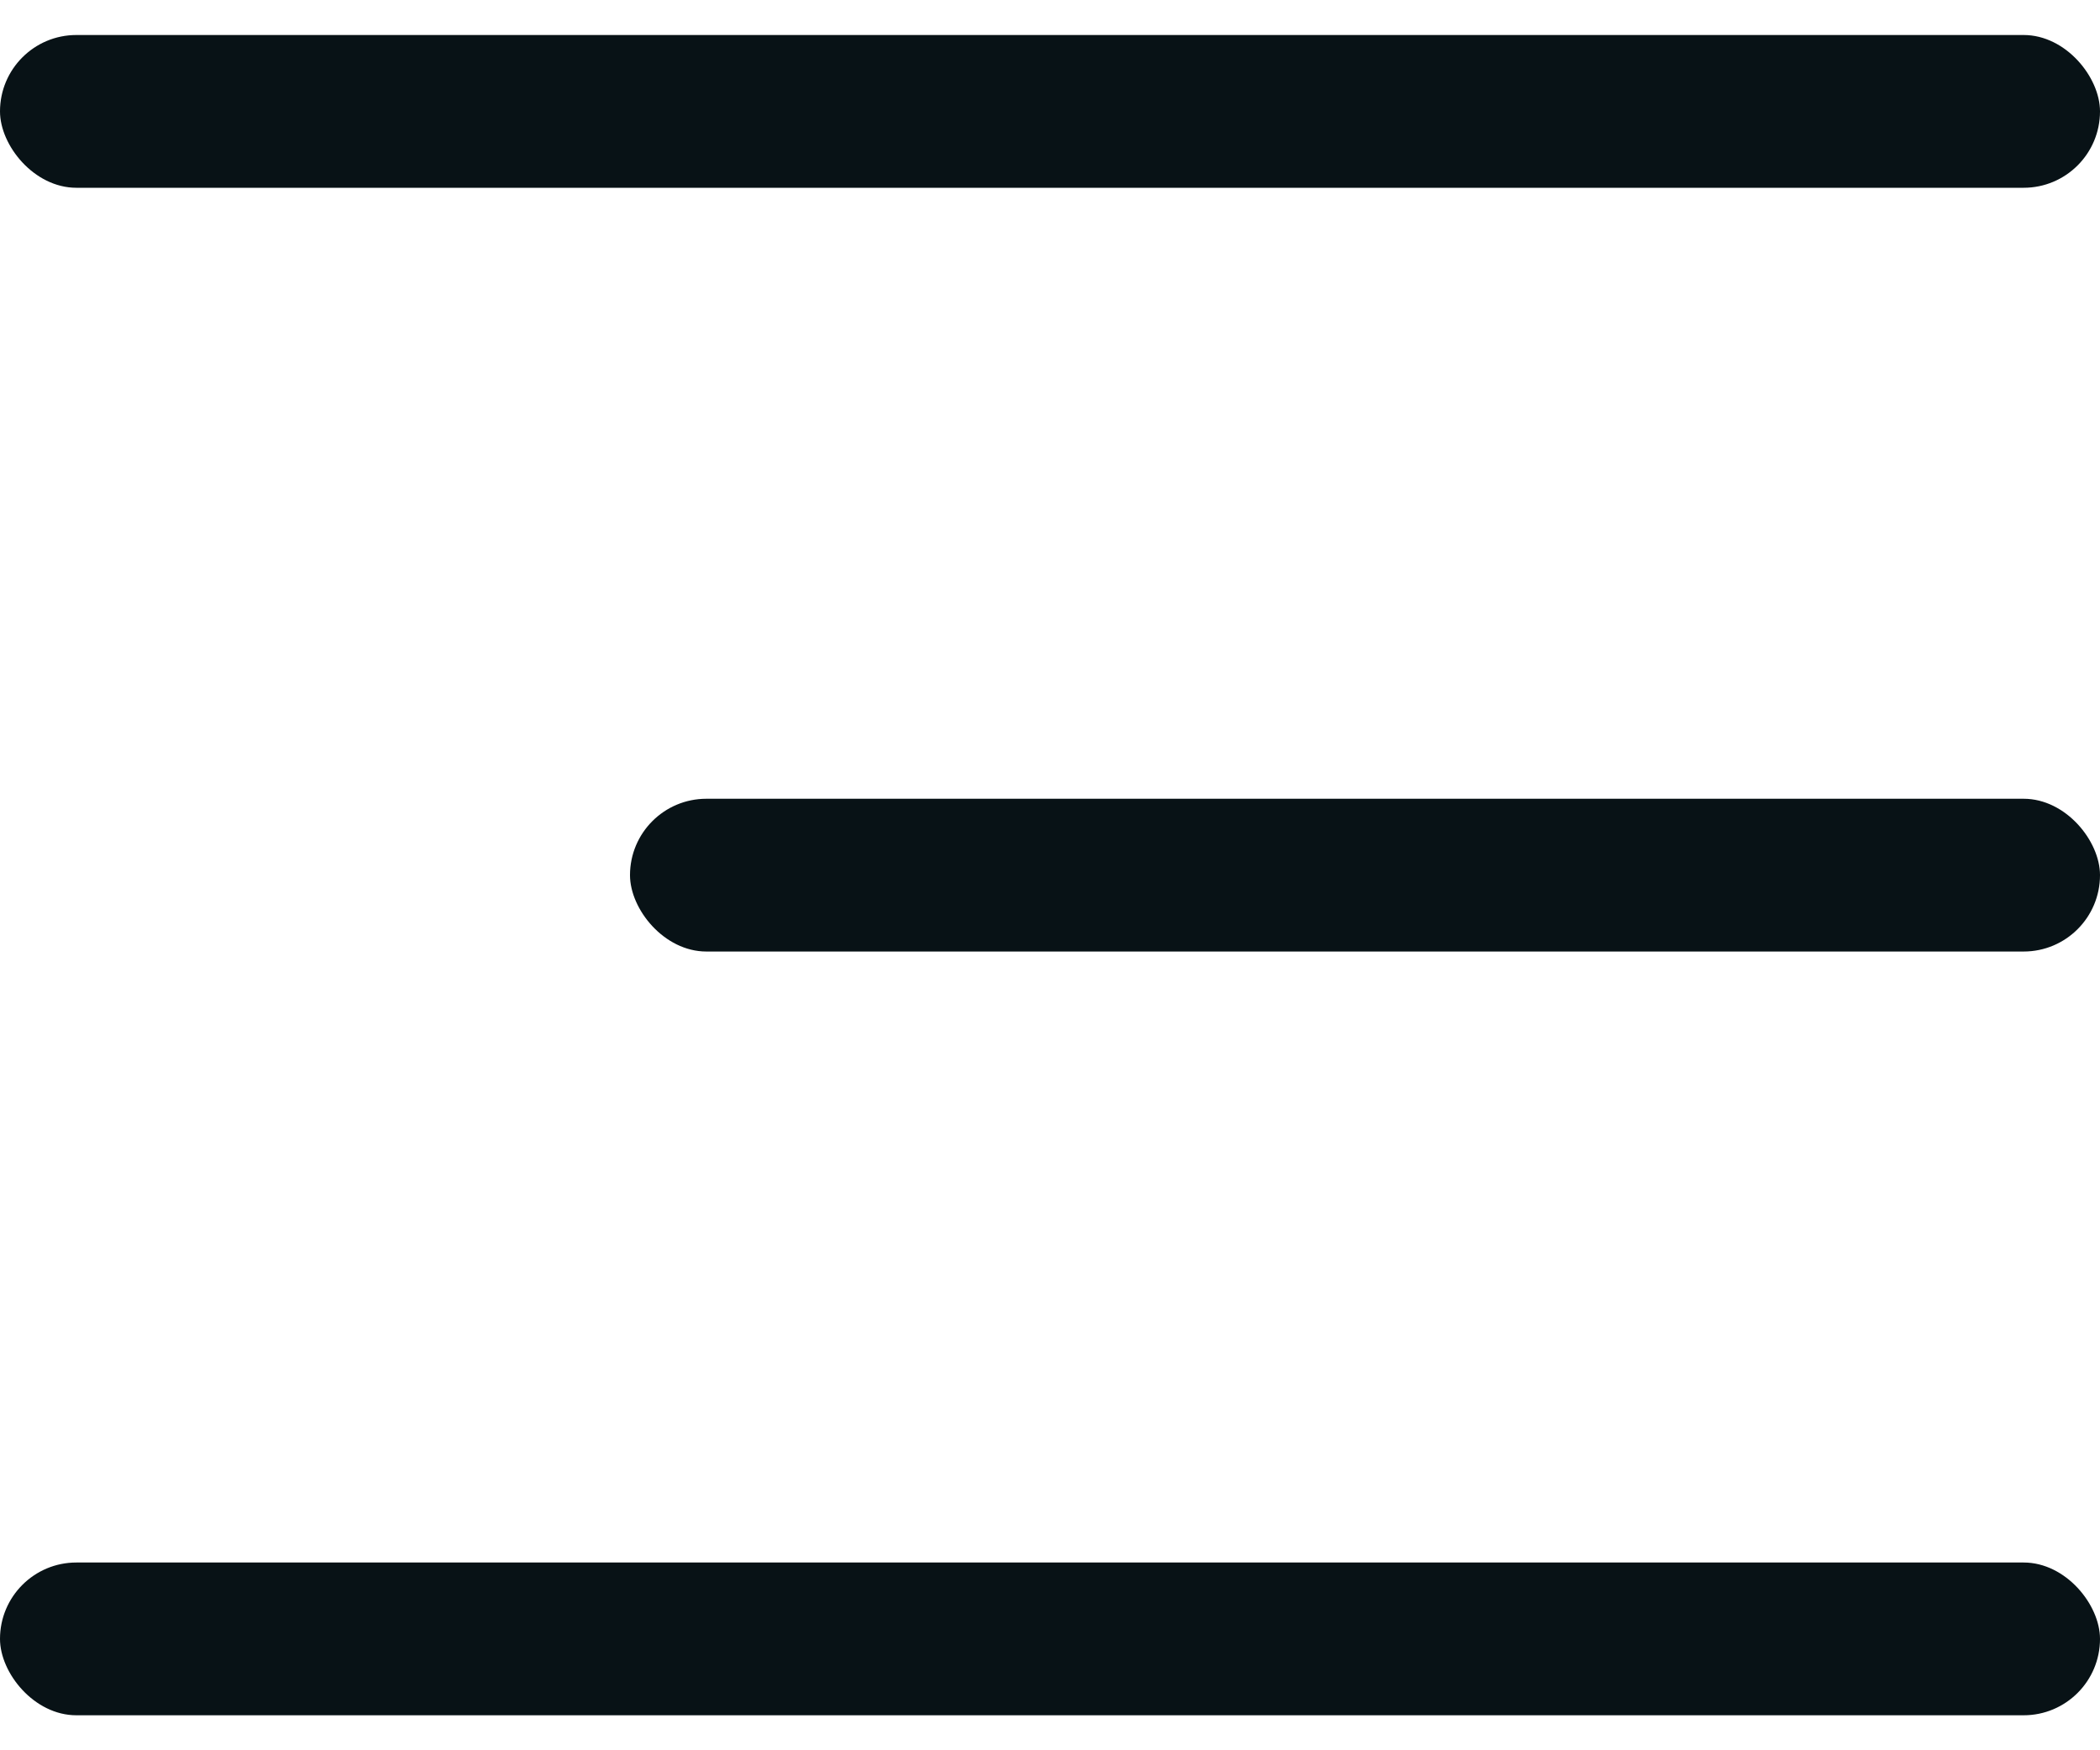
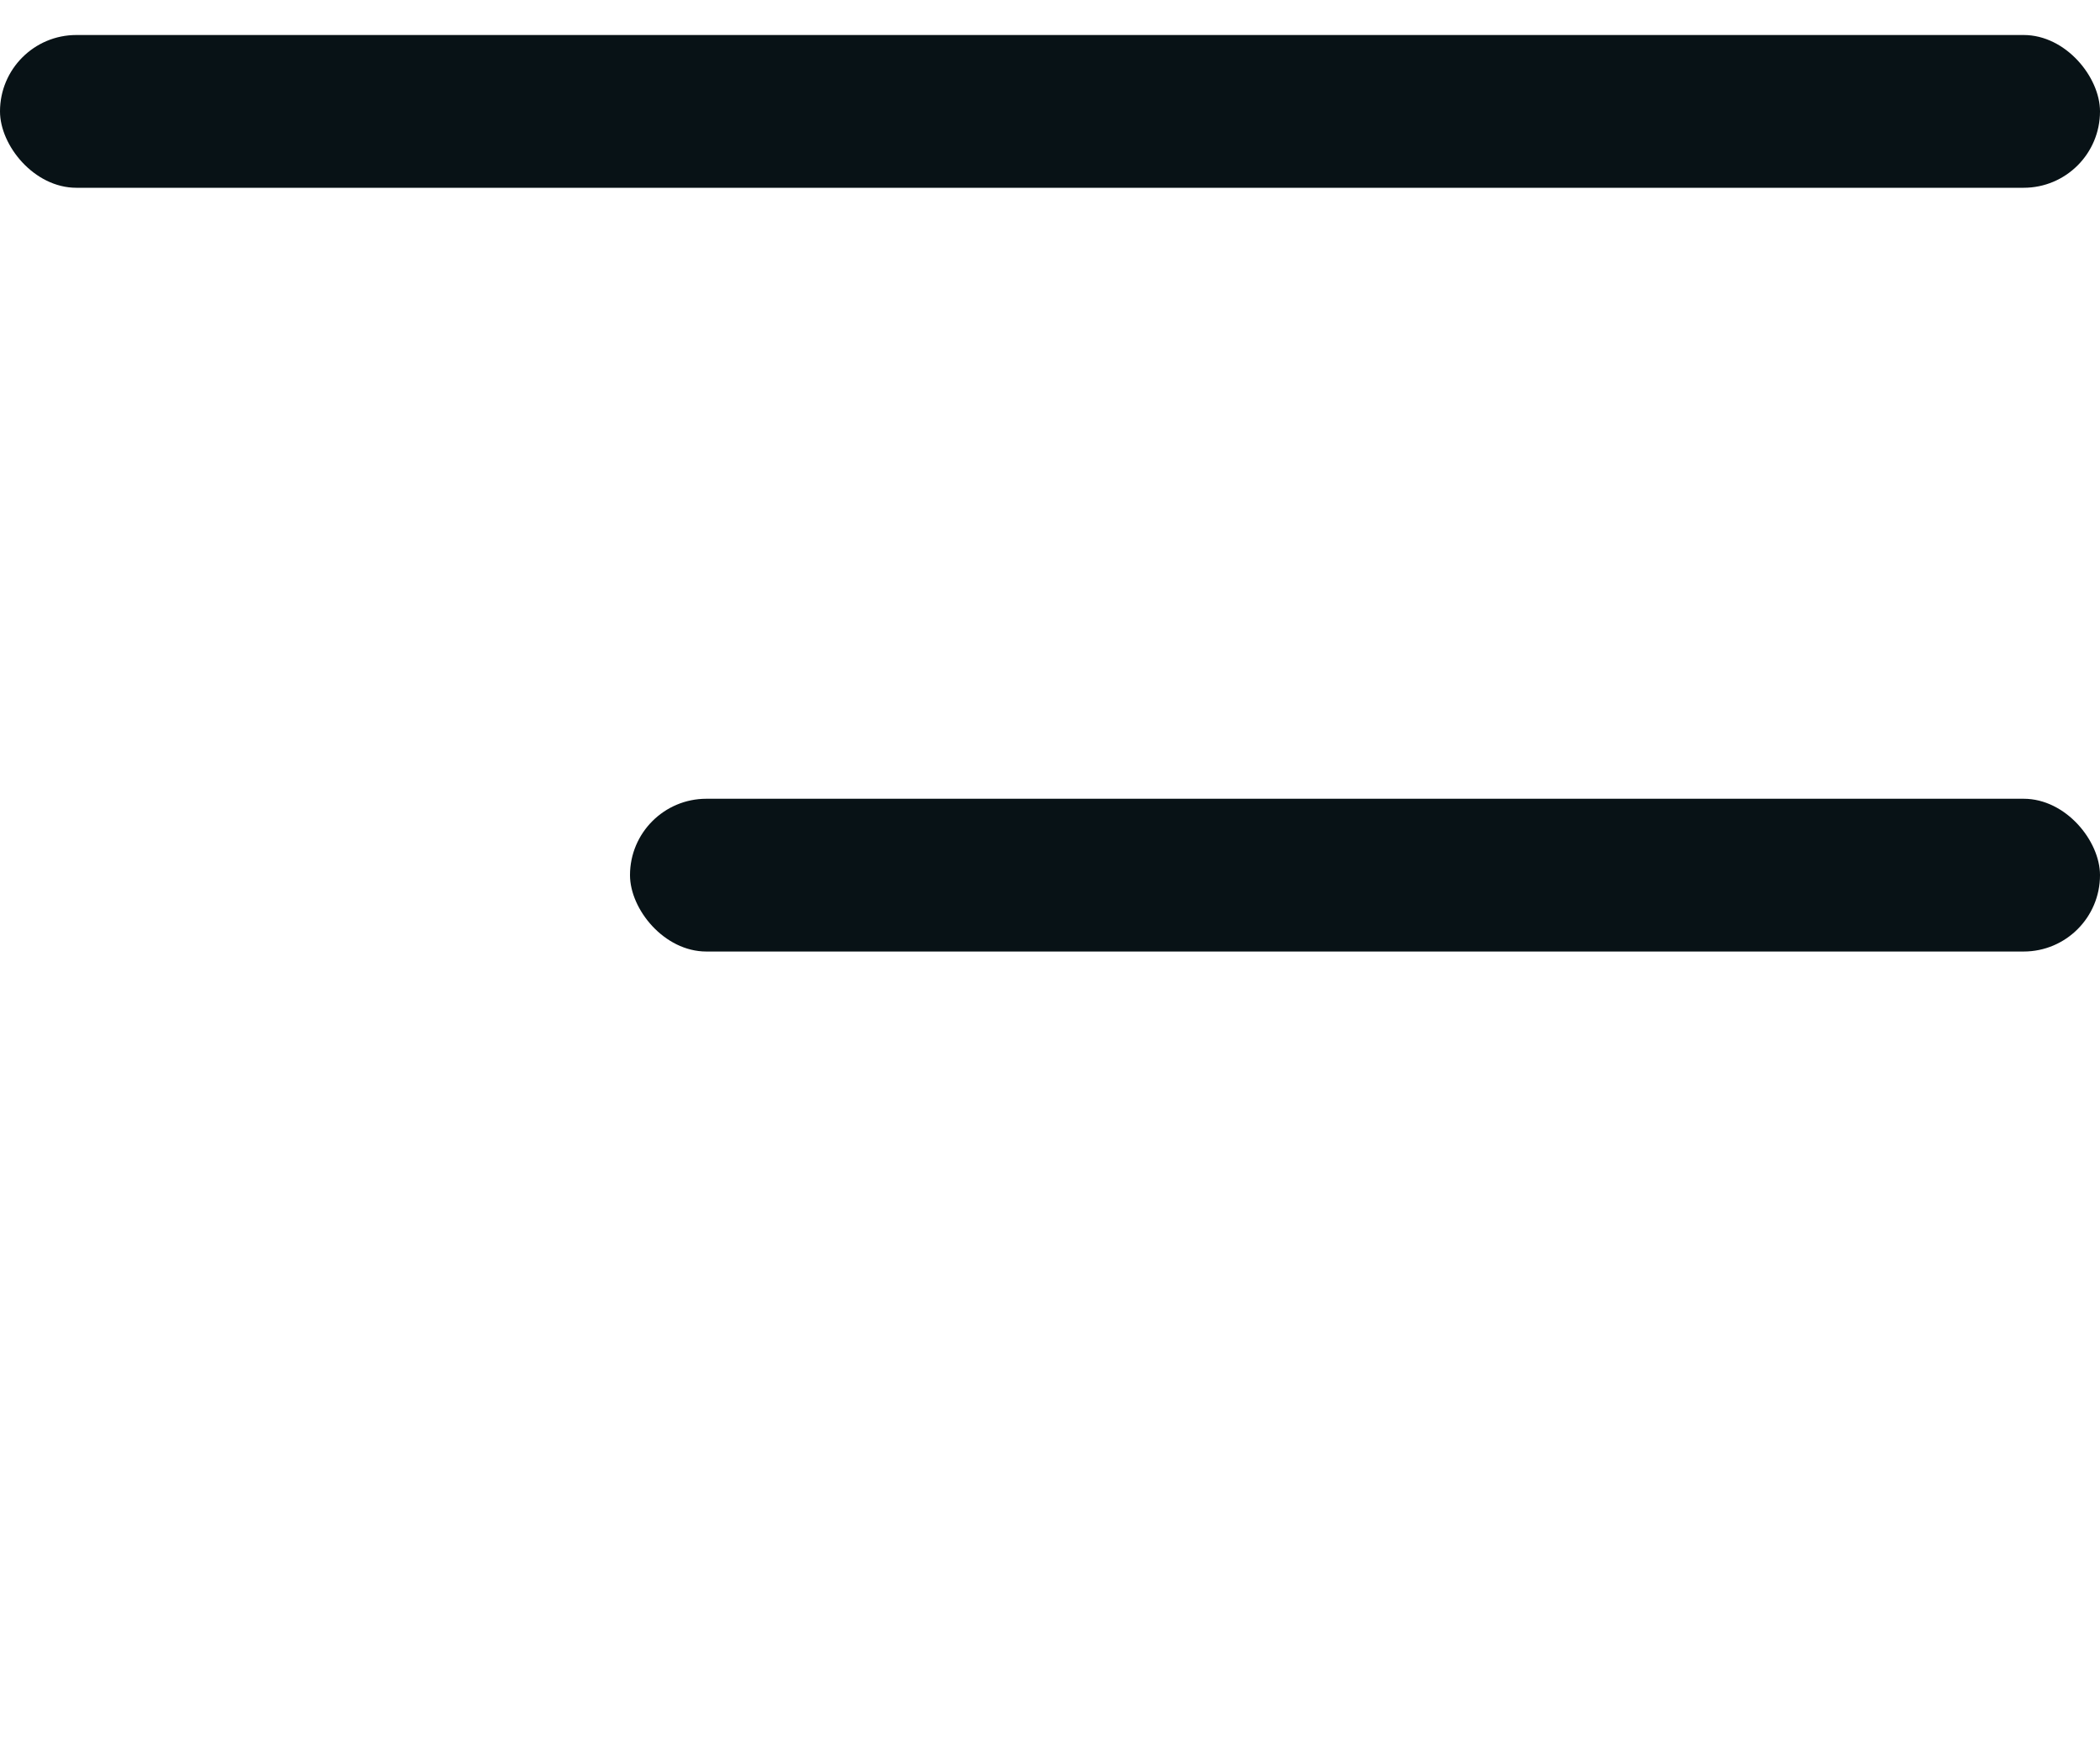
<svg xmlns="http://www.w3.org/2000/svg" width="30" height="25" viewBox="0 0 30 25" fill="none">
  <rect y="0.5" width="30" height="2.182" rx="1.091" fill="#081216" />
  <rect x="9" y="11.409" width="21" height="2.182" rx="1.091" fill="#081216" />
-   <rect y="22.318" width="30" height="2.182" rx="1.091" fill="#081216" />
</svg>